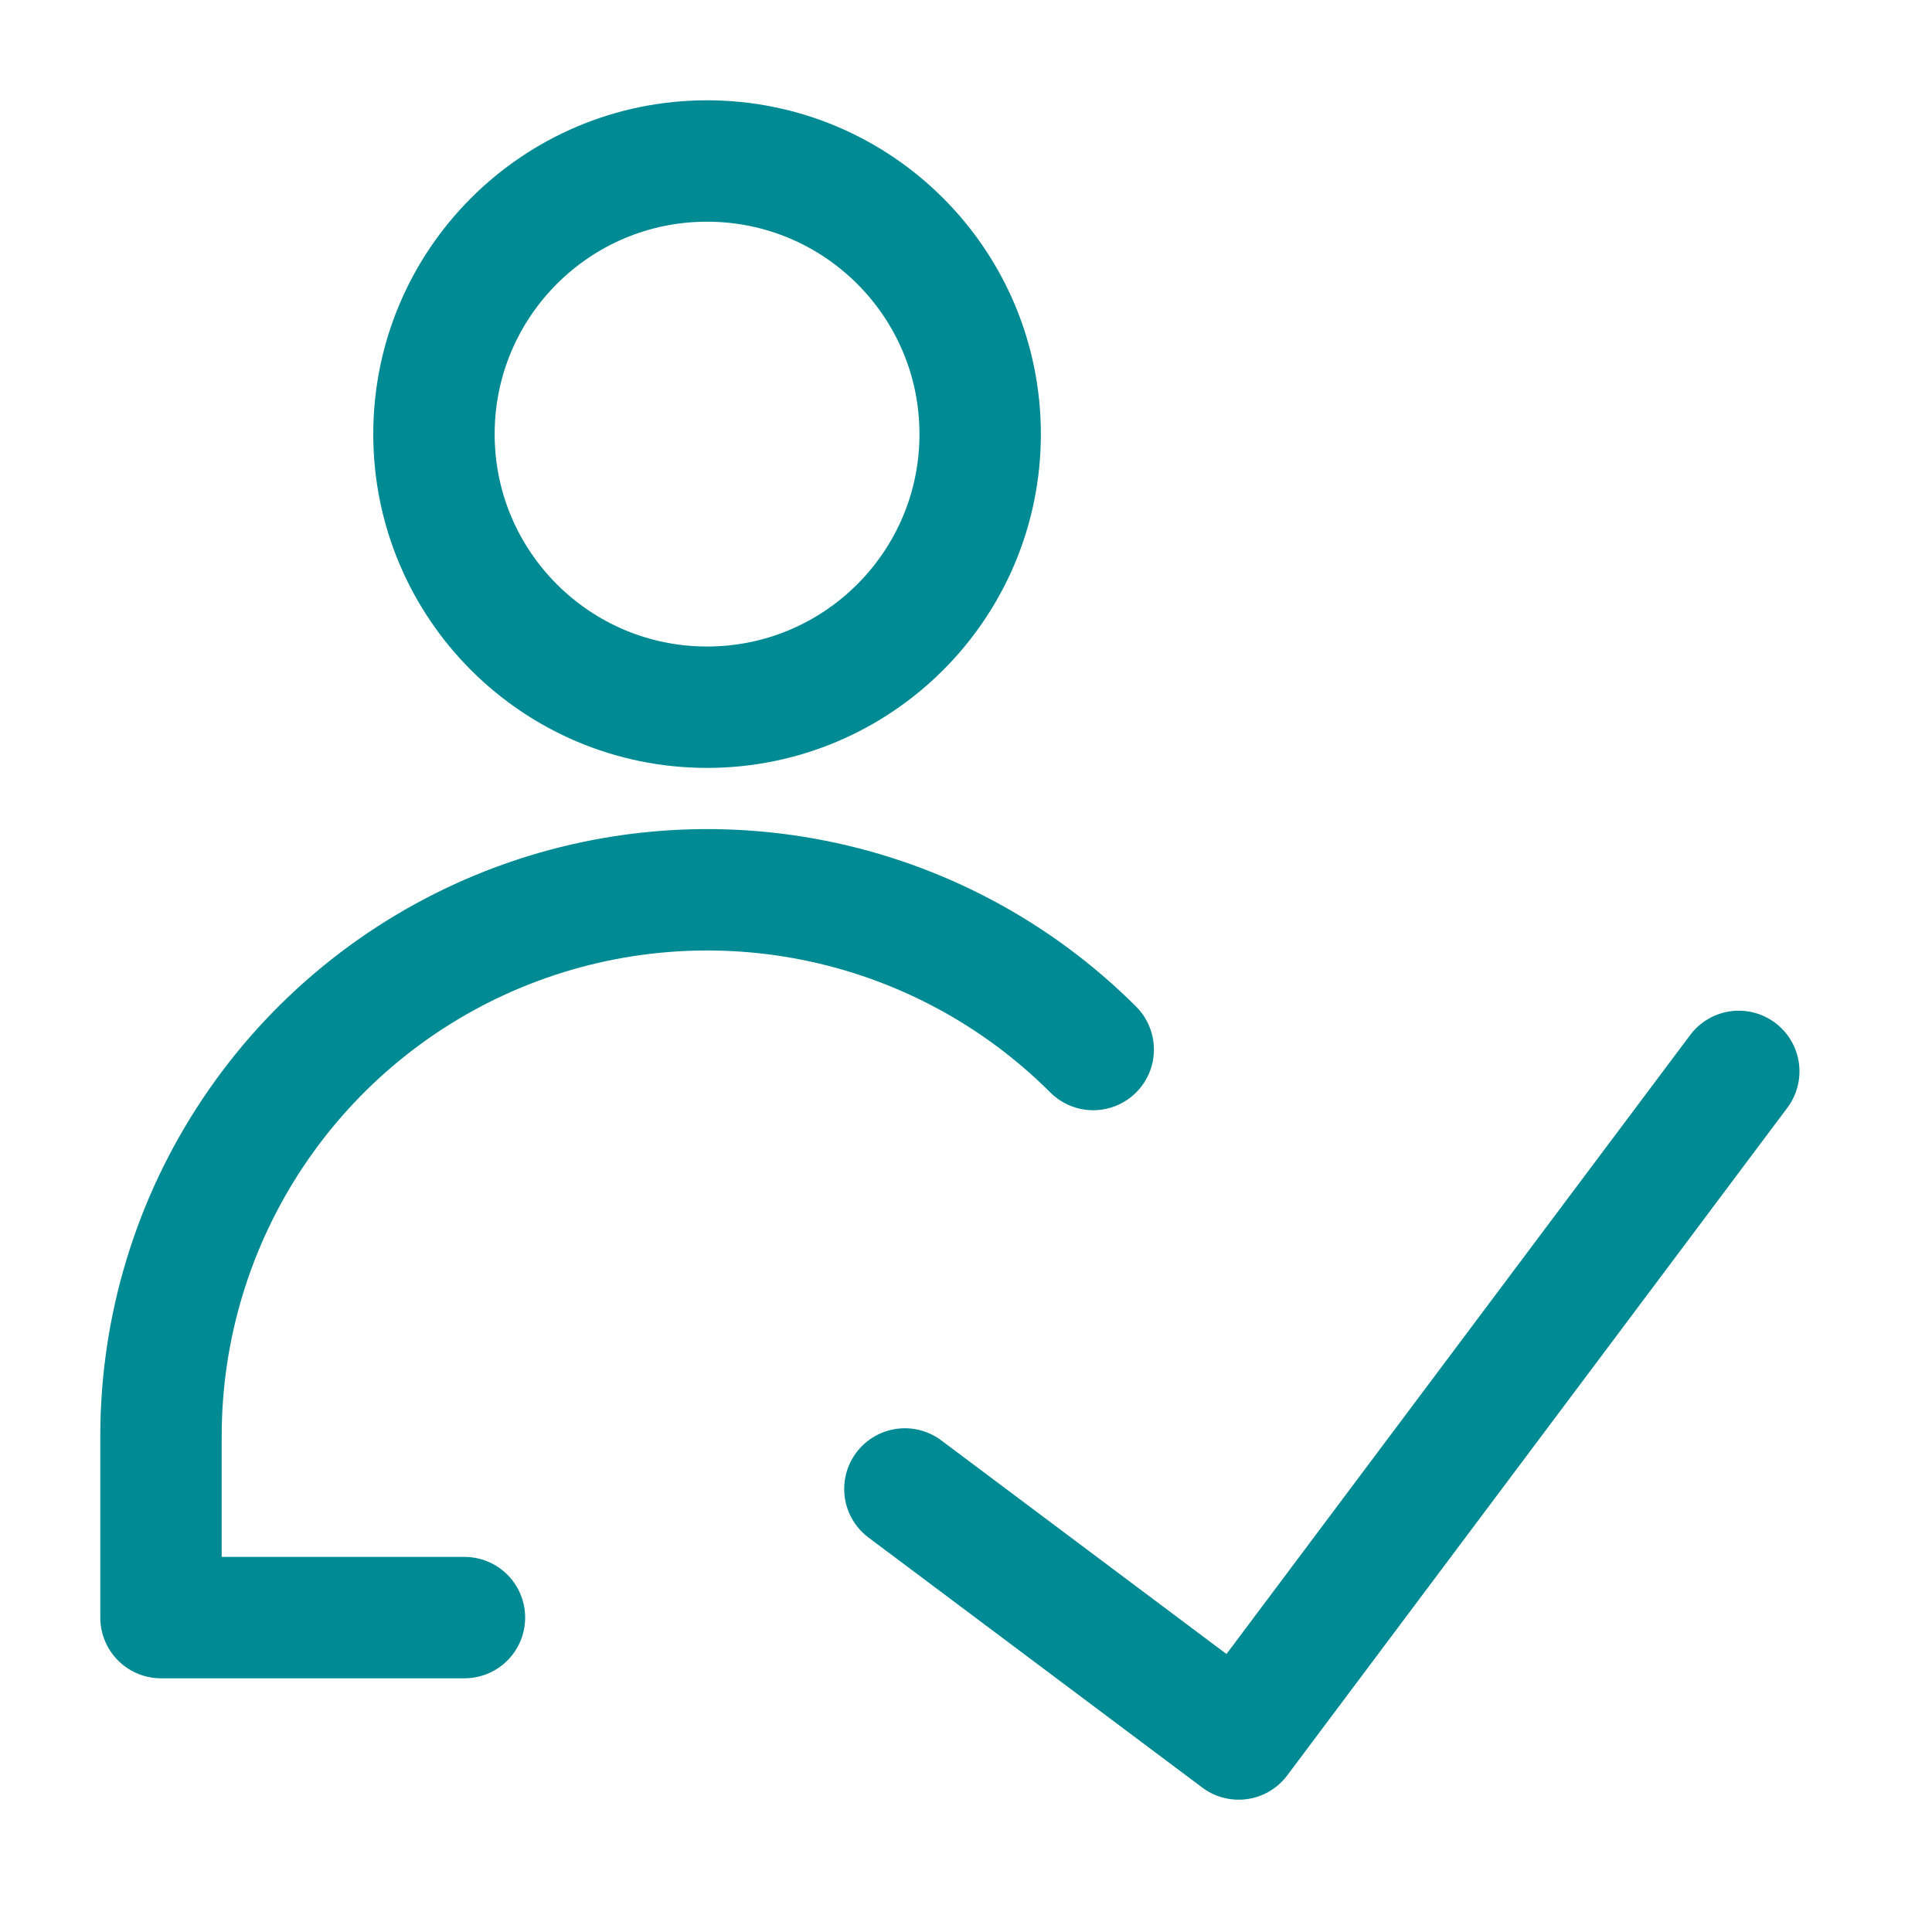
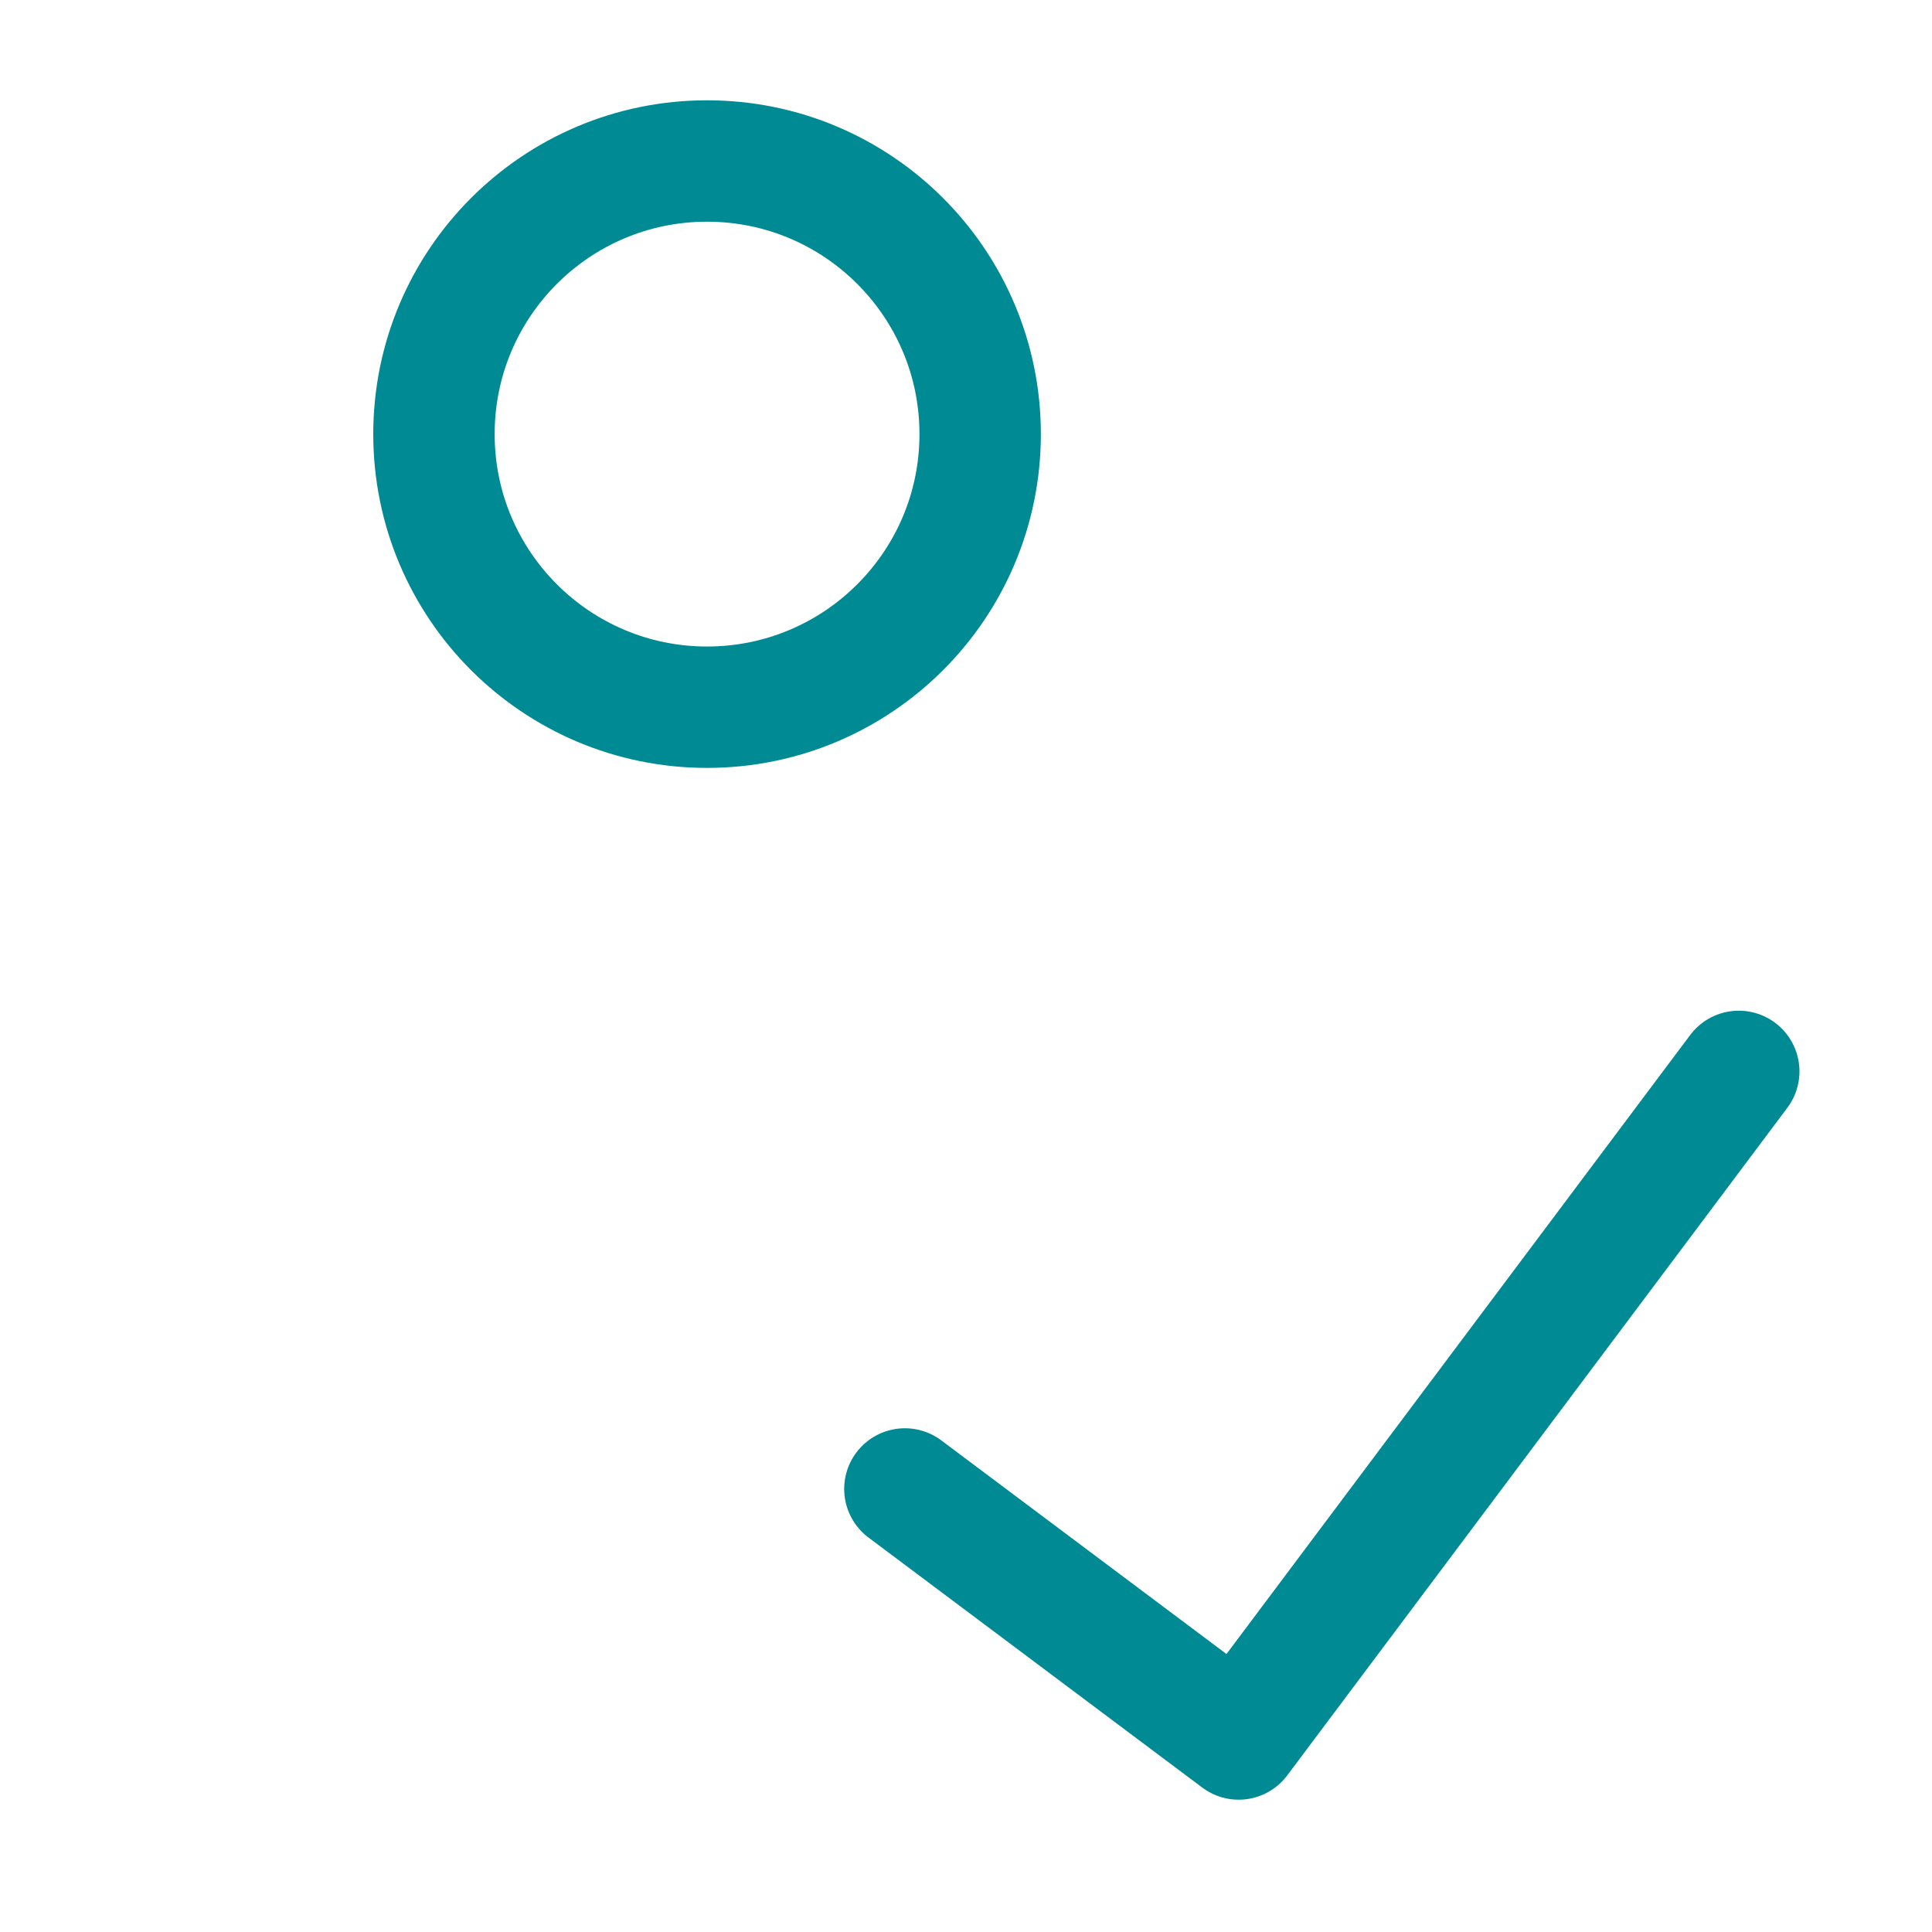
<svg xmlns="http://www.w3.org/2000/svg" width="60" height="60" viewBox="0 0 60 60" fill="none">
  <path d="M53.999 33.273L38.468 54.006L28.102 46.241" stroke="#008A93" stroke-width="3.77" stroke-linecap="round" stroke-linejoin="round" />
  <path d="M21.958 21.963C26.642 21.963 30.44 18.166 30.44 13.482C30.44 8.797 26.642 5 21.958 5C17.274 5 13.477 8.797 13.477 13.482C13.477 18.166 17.274 21.963 21.958 21.963Z" stroke="#008A93" stroke-width="3.77" stroke-linecap="round" stroke-linejoin="round" />
-   <path d="M14.424 50.236H5V44.581C5.003 41.228 5.999 37.952 7.864 35.165C9.728 32.378 12.376 30.206 15.474 28.923C18.572 27.641 21.98 27.305 25.269 27.958C28.557 28.611 31.578 30.224 33.951 32.594" stroke="#008A93" stroke-width="3.77" stroke-linecap="round" stroke-linejoin="round" />
</svg>